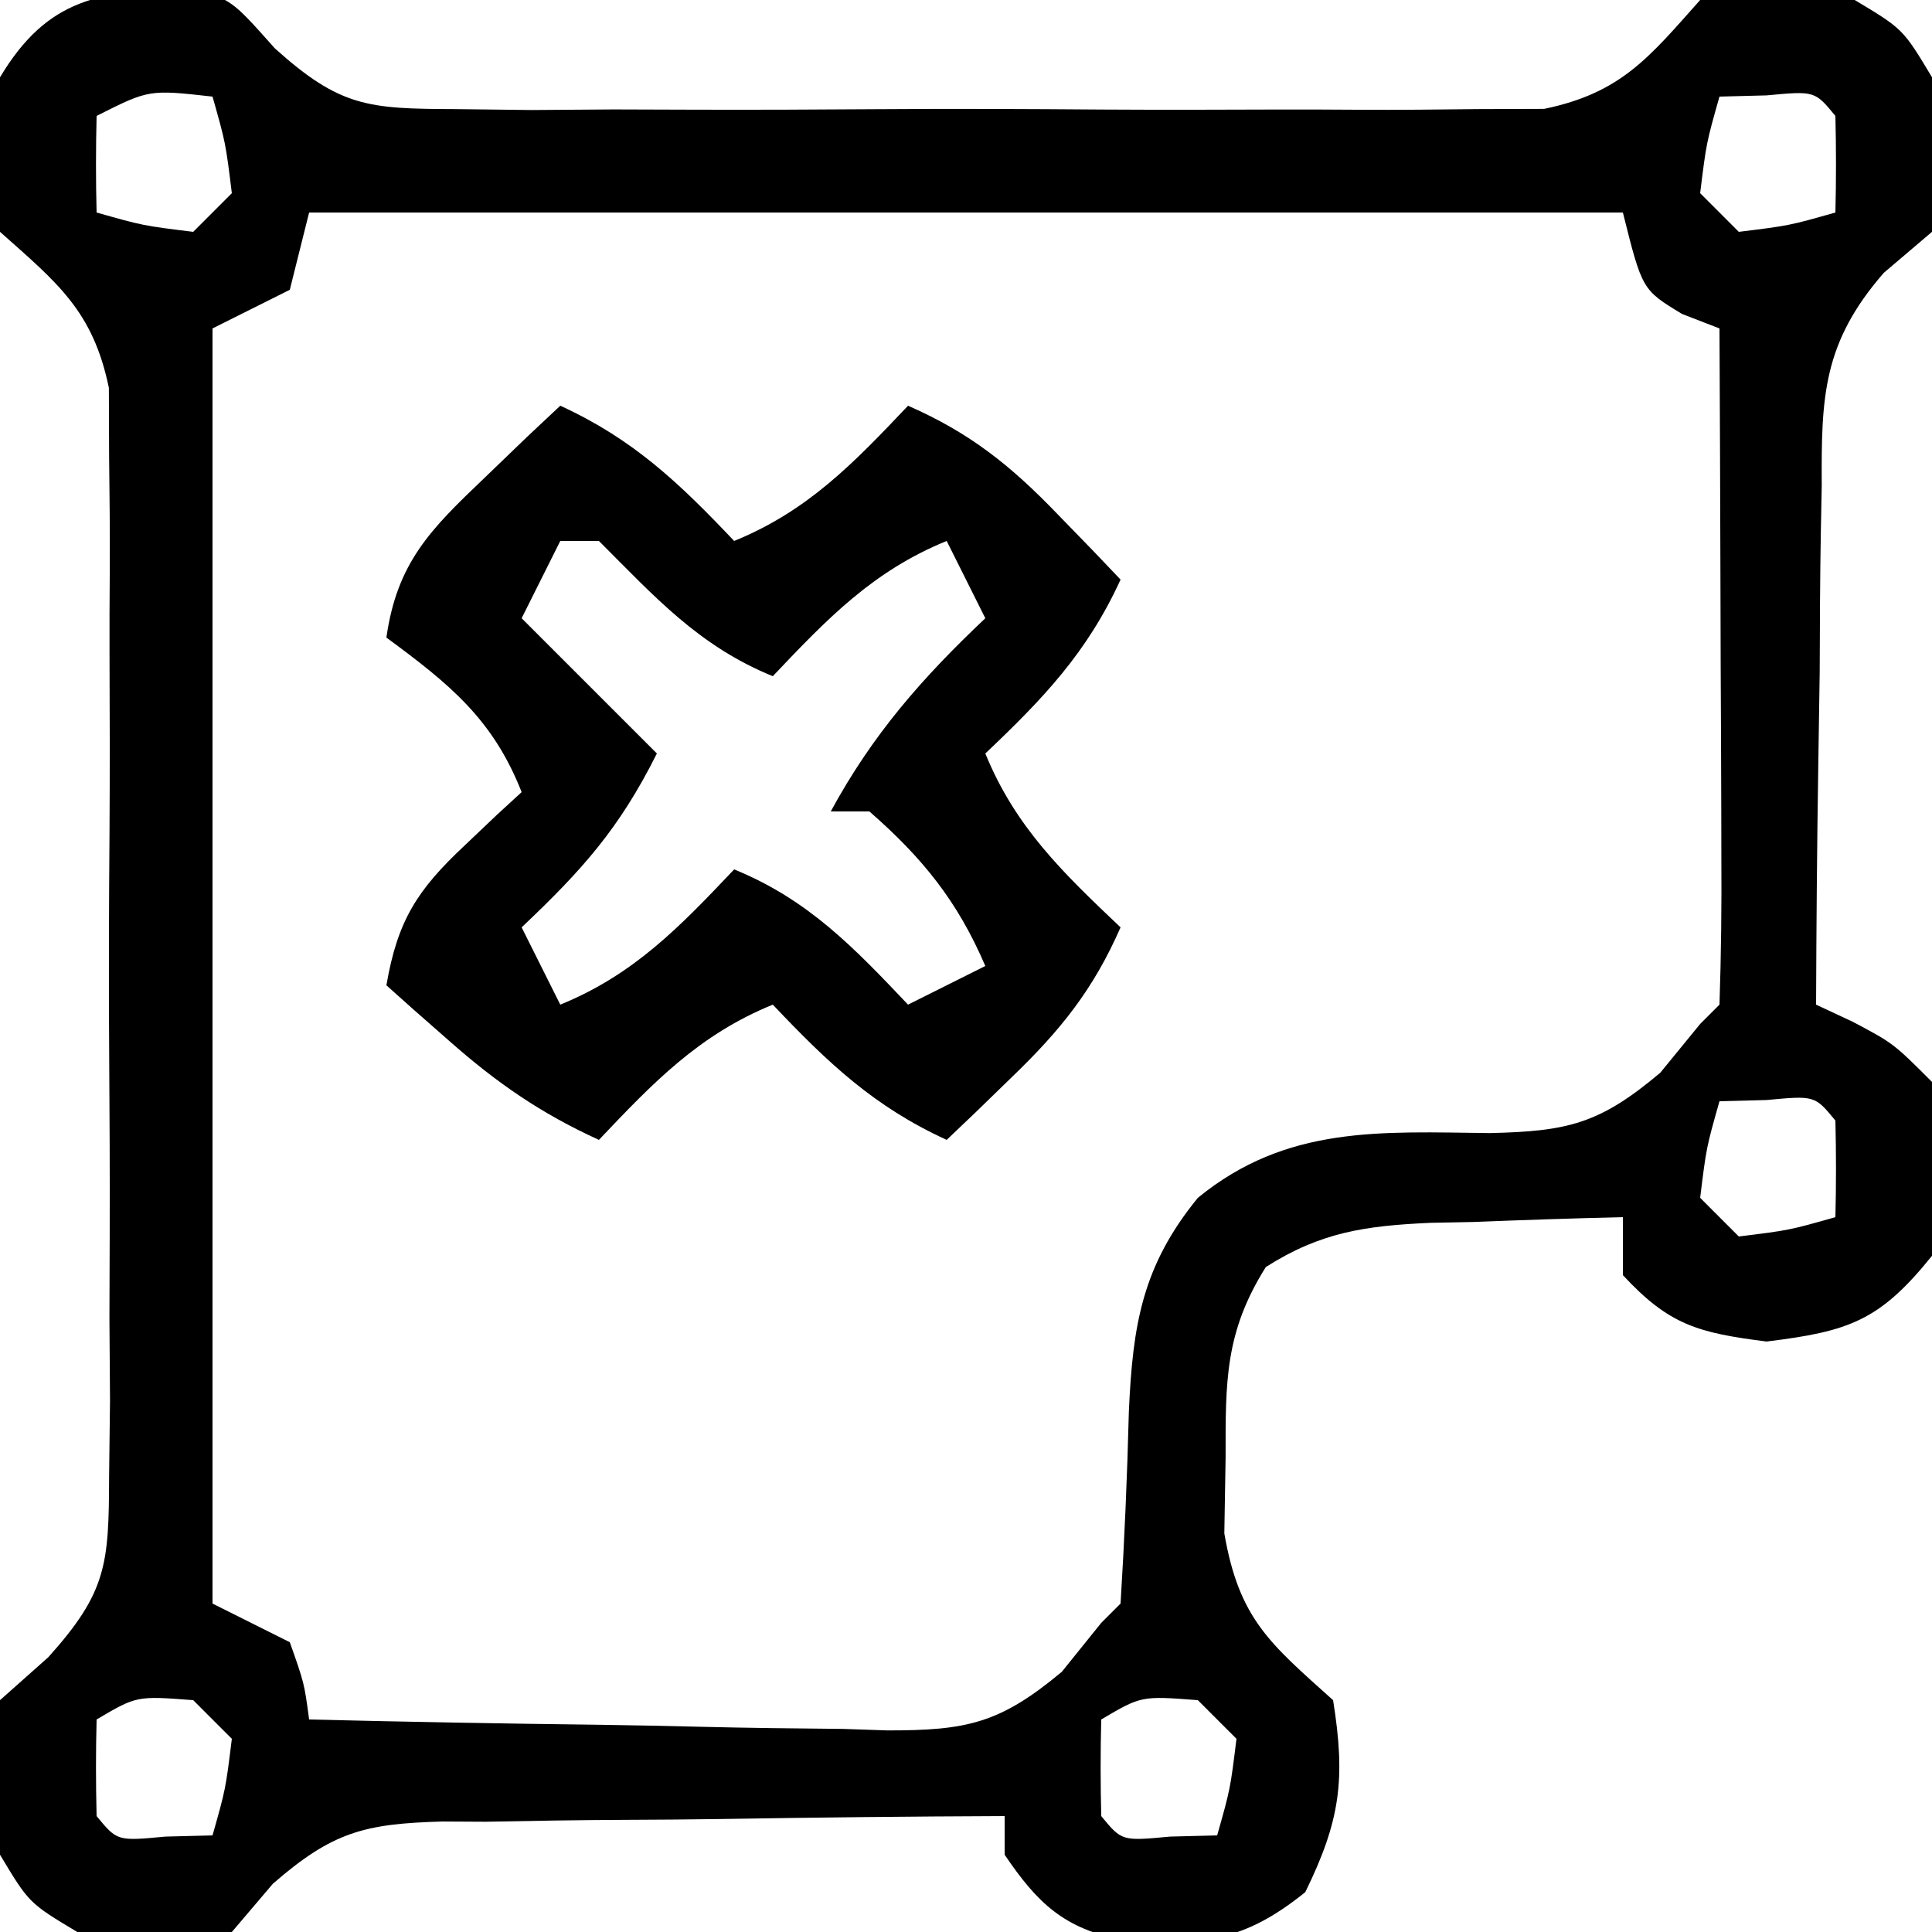
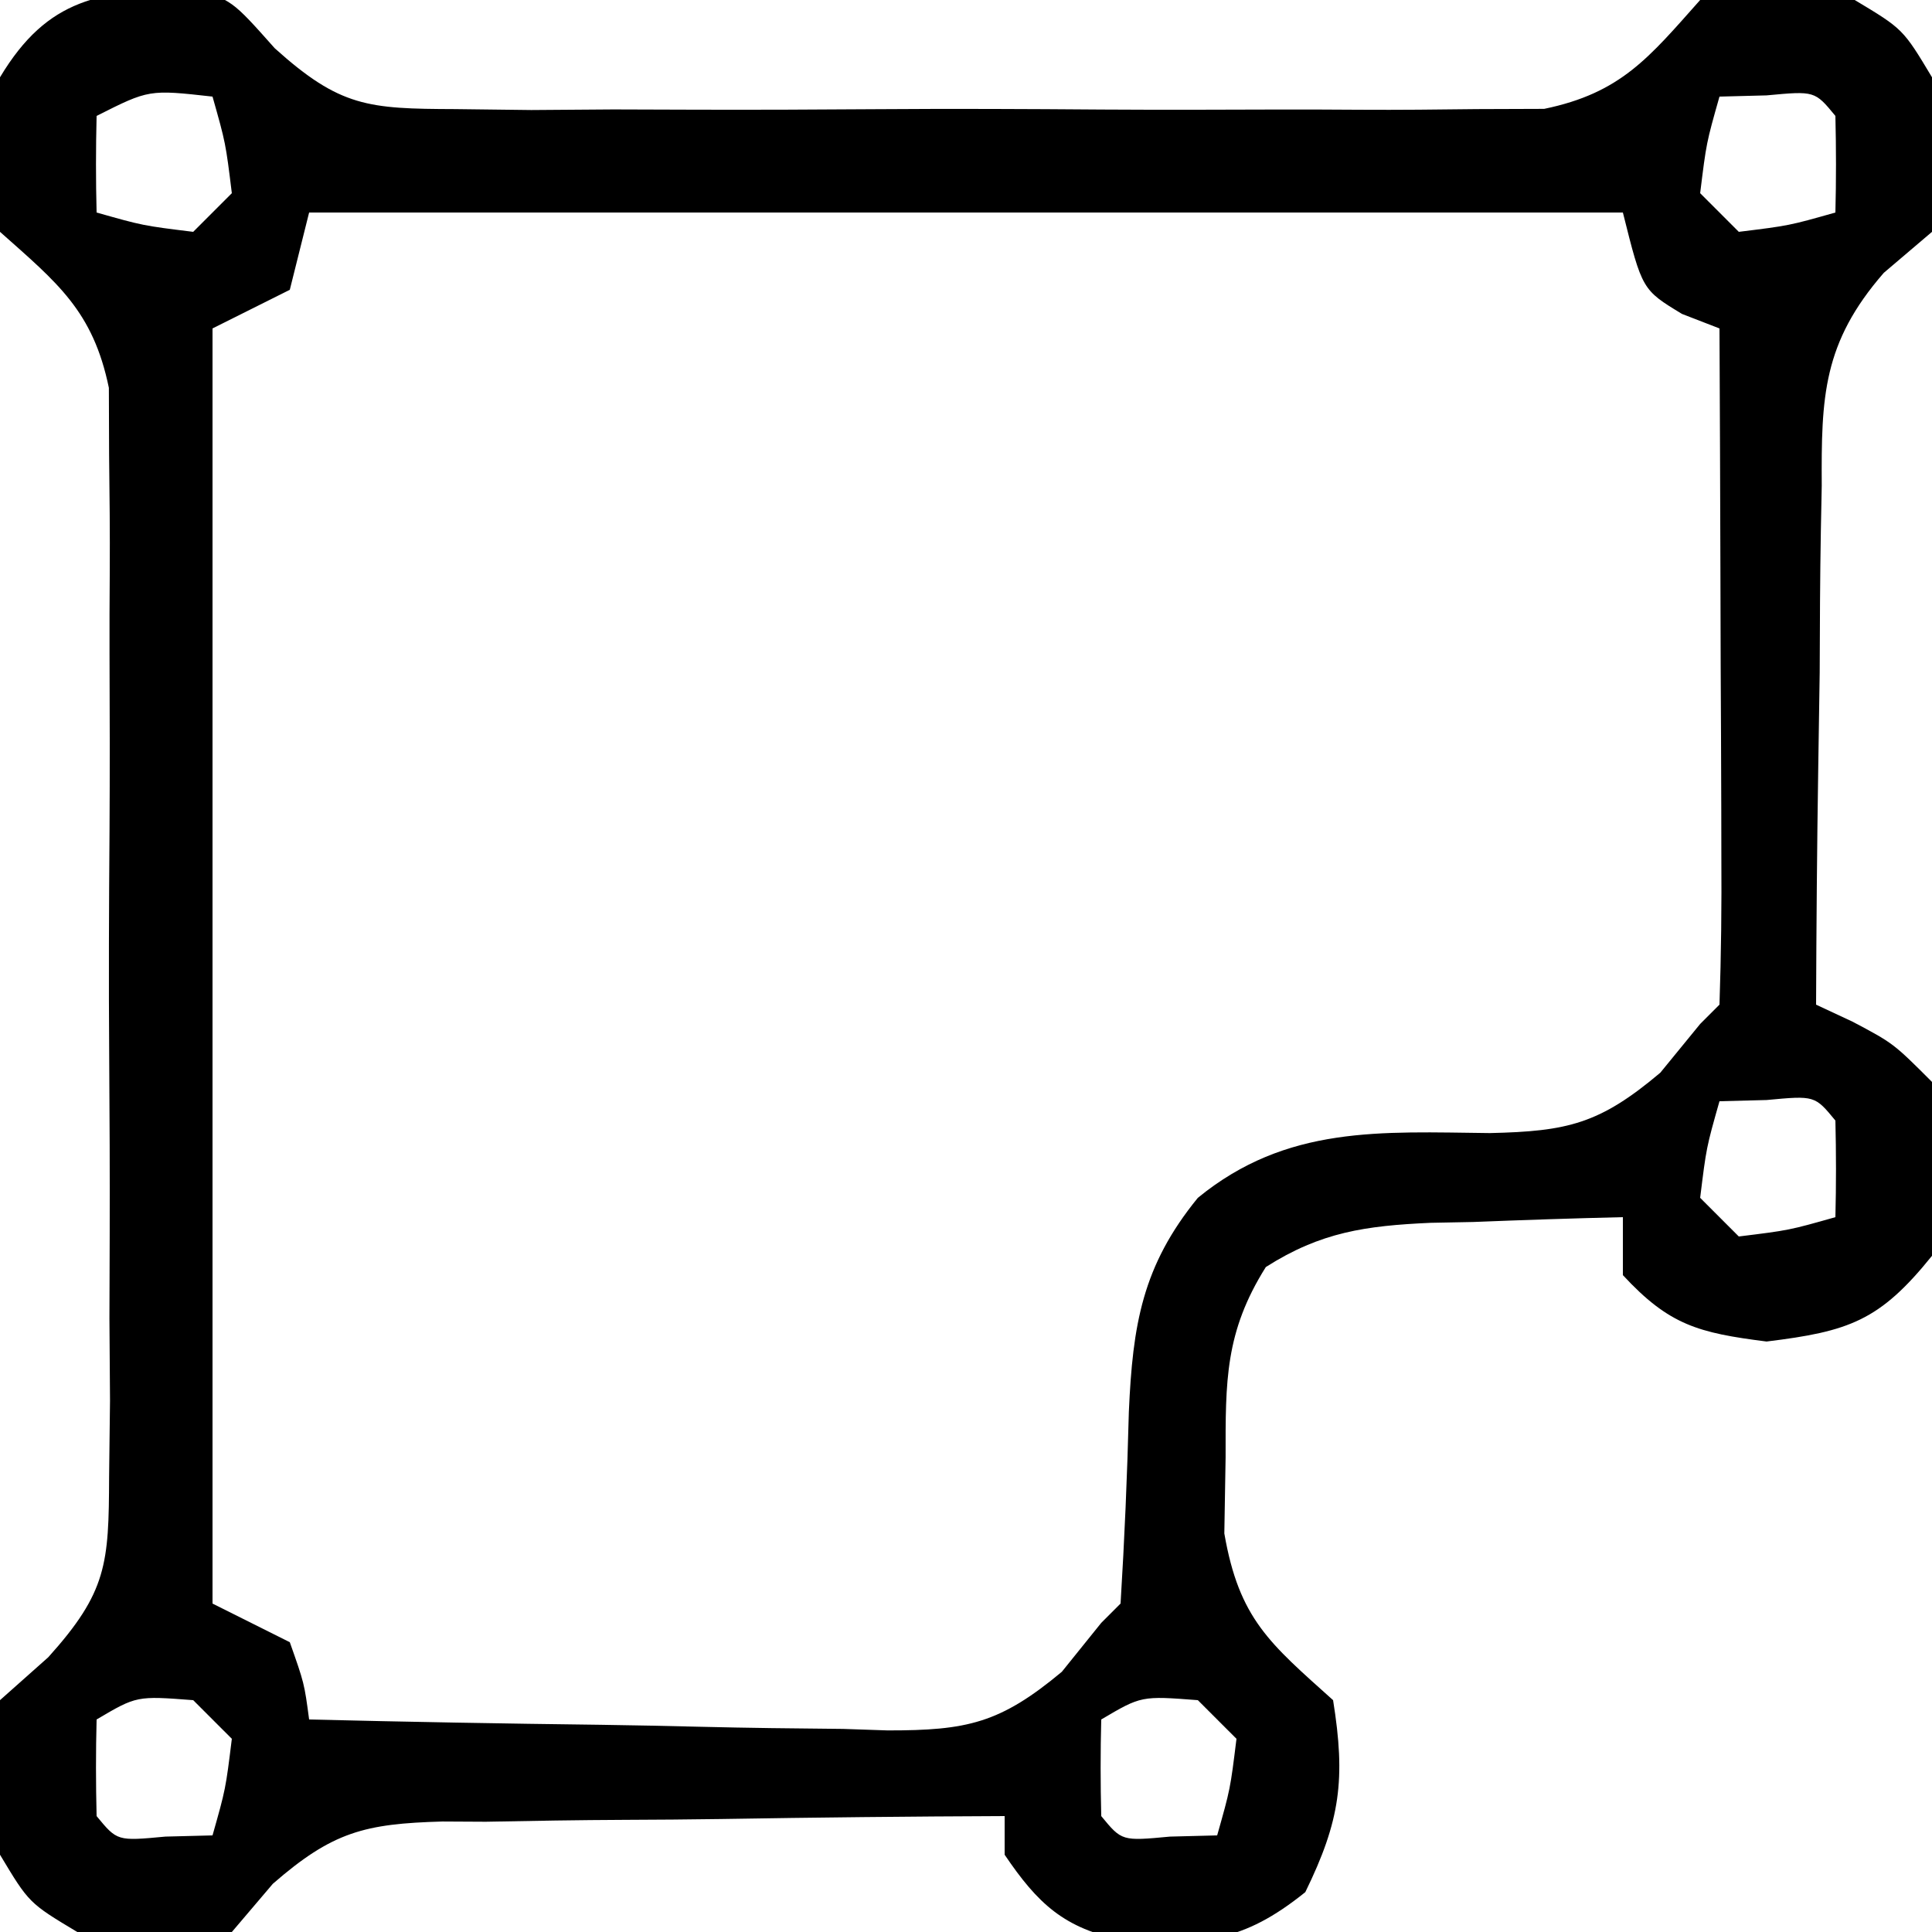
<svg xmlns="http://www.w3.org/2000/svg" width="100" height="100">
  <path d="M0 0 C2.098 0.629 2.098 0.629 4.32 3.128 C7.703 6.174 9.16 6.26 13.645 6.276 C14.949 6.292 16.254 6.307 17.599 6.324 C19.015 6.315 20.431 6.304 21.848 6.293 C23.308 6.296 24.769 6.301 26.229 6.307 C29.286 6.315 32.342 6.304 35.398 6.281 C39.31 6.252 43.219 6.269 47.13 6.299 C50.145 6.317 53.159 6.311 56.174 6.298 C57.616 6.295 59.057 6.299 60.499 6.31 C62.516 6.323 64.534 6.3 66.551 6.276 C67.697 6.272 68.843 6.268 70.024 6.264 C74.002 5.442 75.445 3.612 78.098 0.629 C81.124 -0.278 82.847 0.165 86.098 0.629 C88.598 2.129 88.598 2.129 90.098 4.629 C90.872 10.047 90.872 10.047 90.098 12.629 C89.274 13.329 88.451 14.029 87.603 14.751 C84.442 18.382 84.366 21.174 84.391 25.773 C84.368 26.928 84.368 26.928 84.345 28.106 C84.302 30.552 84.293 32.996 84.285 35.441 C84.262 37.105 84.237 38.768 84.209 40.432 C84.146 44.498 84.114 48.563 84.098 52.629 C84.716 52.918 85.335 53.206 85.973 53.504 C88.098 54.629 88.098 54.629 90.098 56.629 C90.659 59.687 90.62 62.567 90.098 65.629 C87.39 68.994 85.809 69.542 81.535 70.066 C78.004 69.617 76.497 69.221 74.098 66.629 C74.098 65.639 74.098 64.649 74.098 63.629 C71.512 63.689 68.932 63.776 66.348 63.879 C65.618 63.893 64.888 63.907 64.137 63.922 C60.791 64.074 58.462 64.397 55.617 66.211 C53.501 69.579 53.531 72.111 53.535 76.066 C53.513 77.364 53.491 78.663 53.469 80 C54.237 84.434 55.819 85.683 59.098 88.629 C59.754 92.712 59.475 94.857 57.66 98.566 C54.395 101.194 52.327 101.285 48.227 101.062 C45.177 100.441 43.819 99.173 42.098 96.629 C42.098 95.969 42.098 95.309 42.098 94.629 C37.204 94.648 32.312 94.7 27.419 94.781 C25.755 94.805 24.092 94.819 22.428 94.824 C20.032 94.834 17.638 94.875 15.242 94.922 C14.133 94.916 14.133 94.916 13 94.91 C8.965 95.023 7.309 95.445 4.22 98.134 C3.519 98.957 2.819 99.781 2.098 100.629 C-0.929 101.536 -2.652 101.093 -5.902 100.629 C-8.402 99.129 -8.402 99.129 -9.902 96.629 C-10.676 91.211 -10.676 91.211 -9.902 88.629 C-9.078 87.896 -8.253 87.162 -7.403 86.407 C-4.357 83.023 -4.271 81.566 -4.255 77.082 C-4.24 75.777 -4.224 74.472 -4.208 73.128 C-4.217 71.712 -4.227 70.295 -4.238 68.879 C-4.235 67.418 -4.23 65.958 -4.224 64.497 C-4.216 61.44 -4.227 58.385 -4.25 55.328 C-4.279 51.417 -4.263 47.508 -4.233 43.596 C-4.215 40.582 -4.22 37.567 -4.233 34.553 C-4.237 33.111 -4.233 31.669 -4.221 30.228 C-4.208 28.21 -4.231 26.193 -4.255 24.176 C-4.259 23.029 -4.263 21.883 -4.267 20.702 C-5.089 16.725 -6.919 15.281 -9.902 12.629 C-10.81 9.602 -10.367 7.879 -9.902 4.629 C-7.417 0.486 -4.706 0.159 0 0 Z M-4.902 6.629 C-4.943 8.295 -4.945 9.963 -4.902 11.629 C-2.505 12.308 -2.505 12.308 0.098 12.629 C0.758 11.969 1.418 11.309 2.098 10.629 C1.777 8.026 1.777 8.026 1.098 5.629 C-2.192 5.262 -2.192 5.262 -4.902 6.629 Z M79.098 5.629 C78.418 8.026 78.418 8.026 78.098 10.629 C78.758 11.289 79.418 11.949 80.098 12.629 C82.7 12.308 82.7 12.308 85.098 11.629 C85.14 9.963 85.138 8.295 85.098 6.629 C84.031 5.333 84.031 5.333 81.535 5.566 C80.731 5.587 79.926 5.608 79.098 5.629 Z M6.098 11.629 C5.768 12.949 5.438 14.269 5.098 15.629 C3.118 16.619 3.118 16.619 1.098 17.629 C1.098 39.409 1.098 61.189 1.098 83.629 C2.418 84.289 3.738 84.949 5.098 85.629 C5.848 87.754 5.848 87.754 6.098 89.629 C11.133 89.753 16.167 89.843 21.204 89.904 C22.916 89.929 24.628 89.963 26.34 90.006 C28.805 90.067 31.269 90.095 33.734 90.117 C34.496 90.143 35.258 90.169 36.042 90.195 C40.152 90.198 41.856 89.831 45.058 87.161 C45.731 86.325 46.404 85.49 47.098 84.629 C47.428 84.299 47.758 83.969 48.098 83.629 C48.302 80.321 48.444 77.02 48.527 73.707 C48.726 69.201 49.22 66.153 52.098 62.629 C56.697 58.867 61.572 59.215 67.215 59.277 C71.254 59.186 72.899 58.797 76.035 56.152 C76.716 55.32 77.396 54.487 78.098 53.629 C78.428 53.299 78.758 52.969 79.098 52.629 C79.186 50.035 79.213 47.469 79.195 44.875 C79.194 44.1 79.192 43.324 79.191 42.525 C79.185 40.039 79.173 37.553 79.16 35.066 C79.155 33.385 79.151 31.703 79.146 30.021 C79.135 25.891 79.118 21.76 79.098 17.629 C78.458 17.381 77.819 17.134 77.16 16.879 C75.098 15.629 75.098 15.629 74.098 11.629 C51.658 11.629 29.218 11.629 6.098 11.629 Z M79.098 57.629 C78.418 60.026 78.418 60.026 78.098 62.629 C78.758 63.289 79.418 63.949 80.098 64.629 C82.7 64.308 82.7 64.308 85.098 63.629 C85.14 61.963 85.138 60.295 85.098 58.629 C84.031 57.333 84.031 57.333 81.535 57.566 C80.731 57.587 79.926 57.608 79.098 57.629 Z M-4.902 89.629 C-4.945 91.295 -4.943 92.963 -4.902 94.629 C-3.836 95.925 -3.836 95.925 -1.34 95.691 C-0.535 95.671 0.269 95.65 1.098 95.629 C1.777 93.232 1.777 93.232 2.098 90.629 C1.438 89.969 0.778 89.309 0.098 88.629 C-2.828 88.405 -2.828 88.405 -4.902 89.629 Z M47.098 89.629 C47.055 91.295 47.057 92.963 47.098 94.629 C48.164 95.925 48.164 95.925 50.66 95.691 C51.465 95.671 52.269 95.65 53.098 95.629 C53.777 93.232 53.777 93.232 54.098 90.629 C53.438 89.969 52.778 89.309 52.098 88.629 C49.172 88.405 49.172 88.405 47.098 89.629 Z " fill="#000000" transform="translate(9.902,-0.629)" />
-   <path d="M0 0 C3.765 1.722 6.151 3.992 9 7 C12.817 5.445 15.192 2.964 18 0 C21.215 1.408 23.322 3.103 25.75 5.625 C26.67 6.572 26.67 6.572 27.609 7.539 C28.298 8.262 28.298 8.262 29 9 C27.278 12.765 25.008 15.151 22 18 C23.555 21.817 26.036 24.192 29 27 C27.592 30.215 25.897 32.322 23.375 34.75 C22.743 35.364 22.112 35.977 21.461 36.609 C20.738 37.298 20.738 37.298 20 38 C16.235 36.278 13.849 34.008 11 31 C7.183 32.555 4.808 35.036 2 38 C-0.992 36.636 -3.29 35.051 -5.75 32.875 C-6.364 32.336 -6.977 31.797 -7.609 31.242 C-8.068 30.832 -8.527 30.422 -9 30 C-8.424 26.647 -7.407 25.062 -4.938 22.75 C-4.39 22.229 -3.842 21.708 -3.277 21.172 C-2.645 20.592 -2.645 20.592 -2 20 C-3.491 16.205 -5.757 14.39 -9 12 C-8.45 8.125 -6.724 6.404 -3.938 3.75 C-3.204 3.044 -2.471 2.337 -1.715 1.609 C-1.149 1.078 -0.583 0.547 0 0 Z M0 7 C-0.66 8.32 -1.32 9.64 -2 11 C0.31 13.31 2.62 15.62 5 18 C3.048 21.904 1.126 24.038 -2 27 C-1.34 28.32 -0.68 29.64 0 31 C3.817 29.445 6.192 26.964 9 24 C12.817 25.555 15.192 28.036 18 31 C19.32 30.34 20.64 29.68 22 29 C20.559 25.638 18.752 23.408 16 21 C15.34 21 14.68 21 14 21 C16.163 17.016 18.712 14.11 22 11 C21.34 9.68 20.68 8.36 20 7 C16.183 8.555 13.808 11.036 11 14 C7.172 12.441 4.889 9.889 2 7 C1.34 7 0.68 7 0 7 Z " fill="#000000" transform="translate(29,21)" />
</svg>